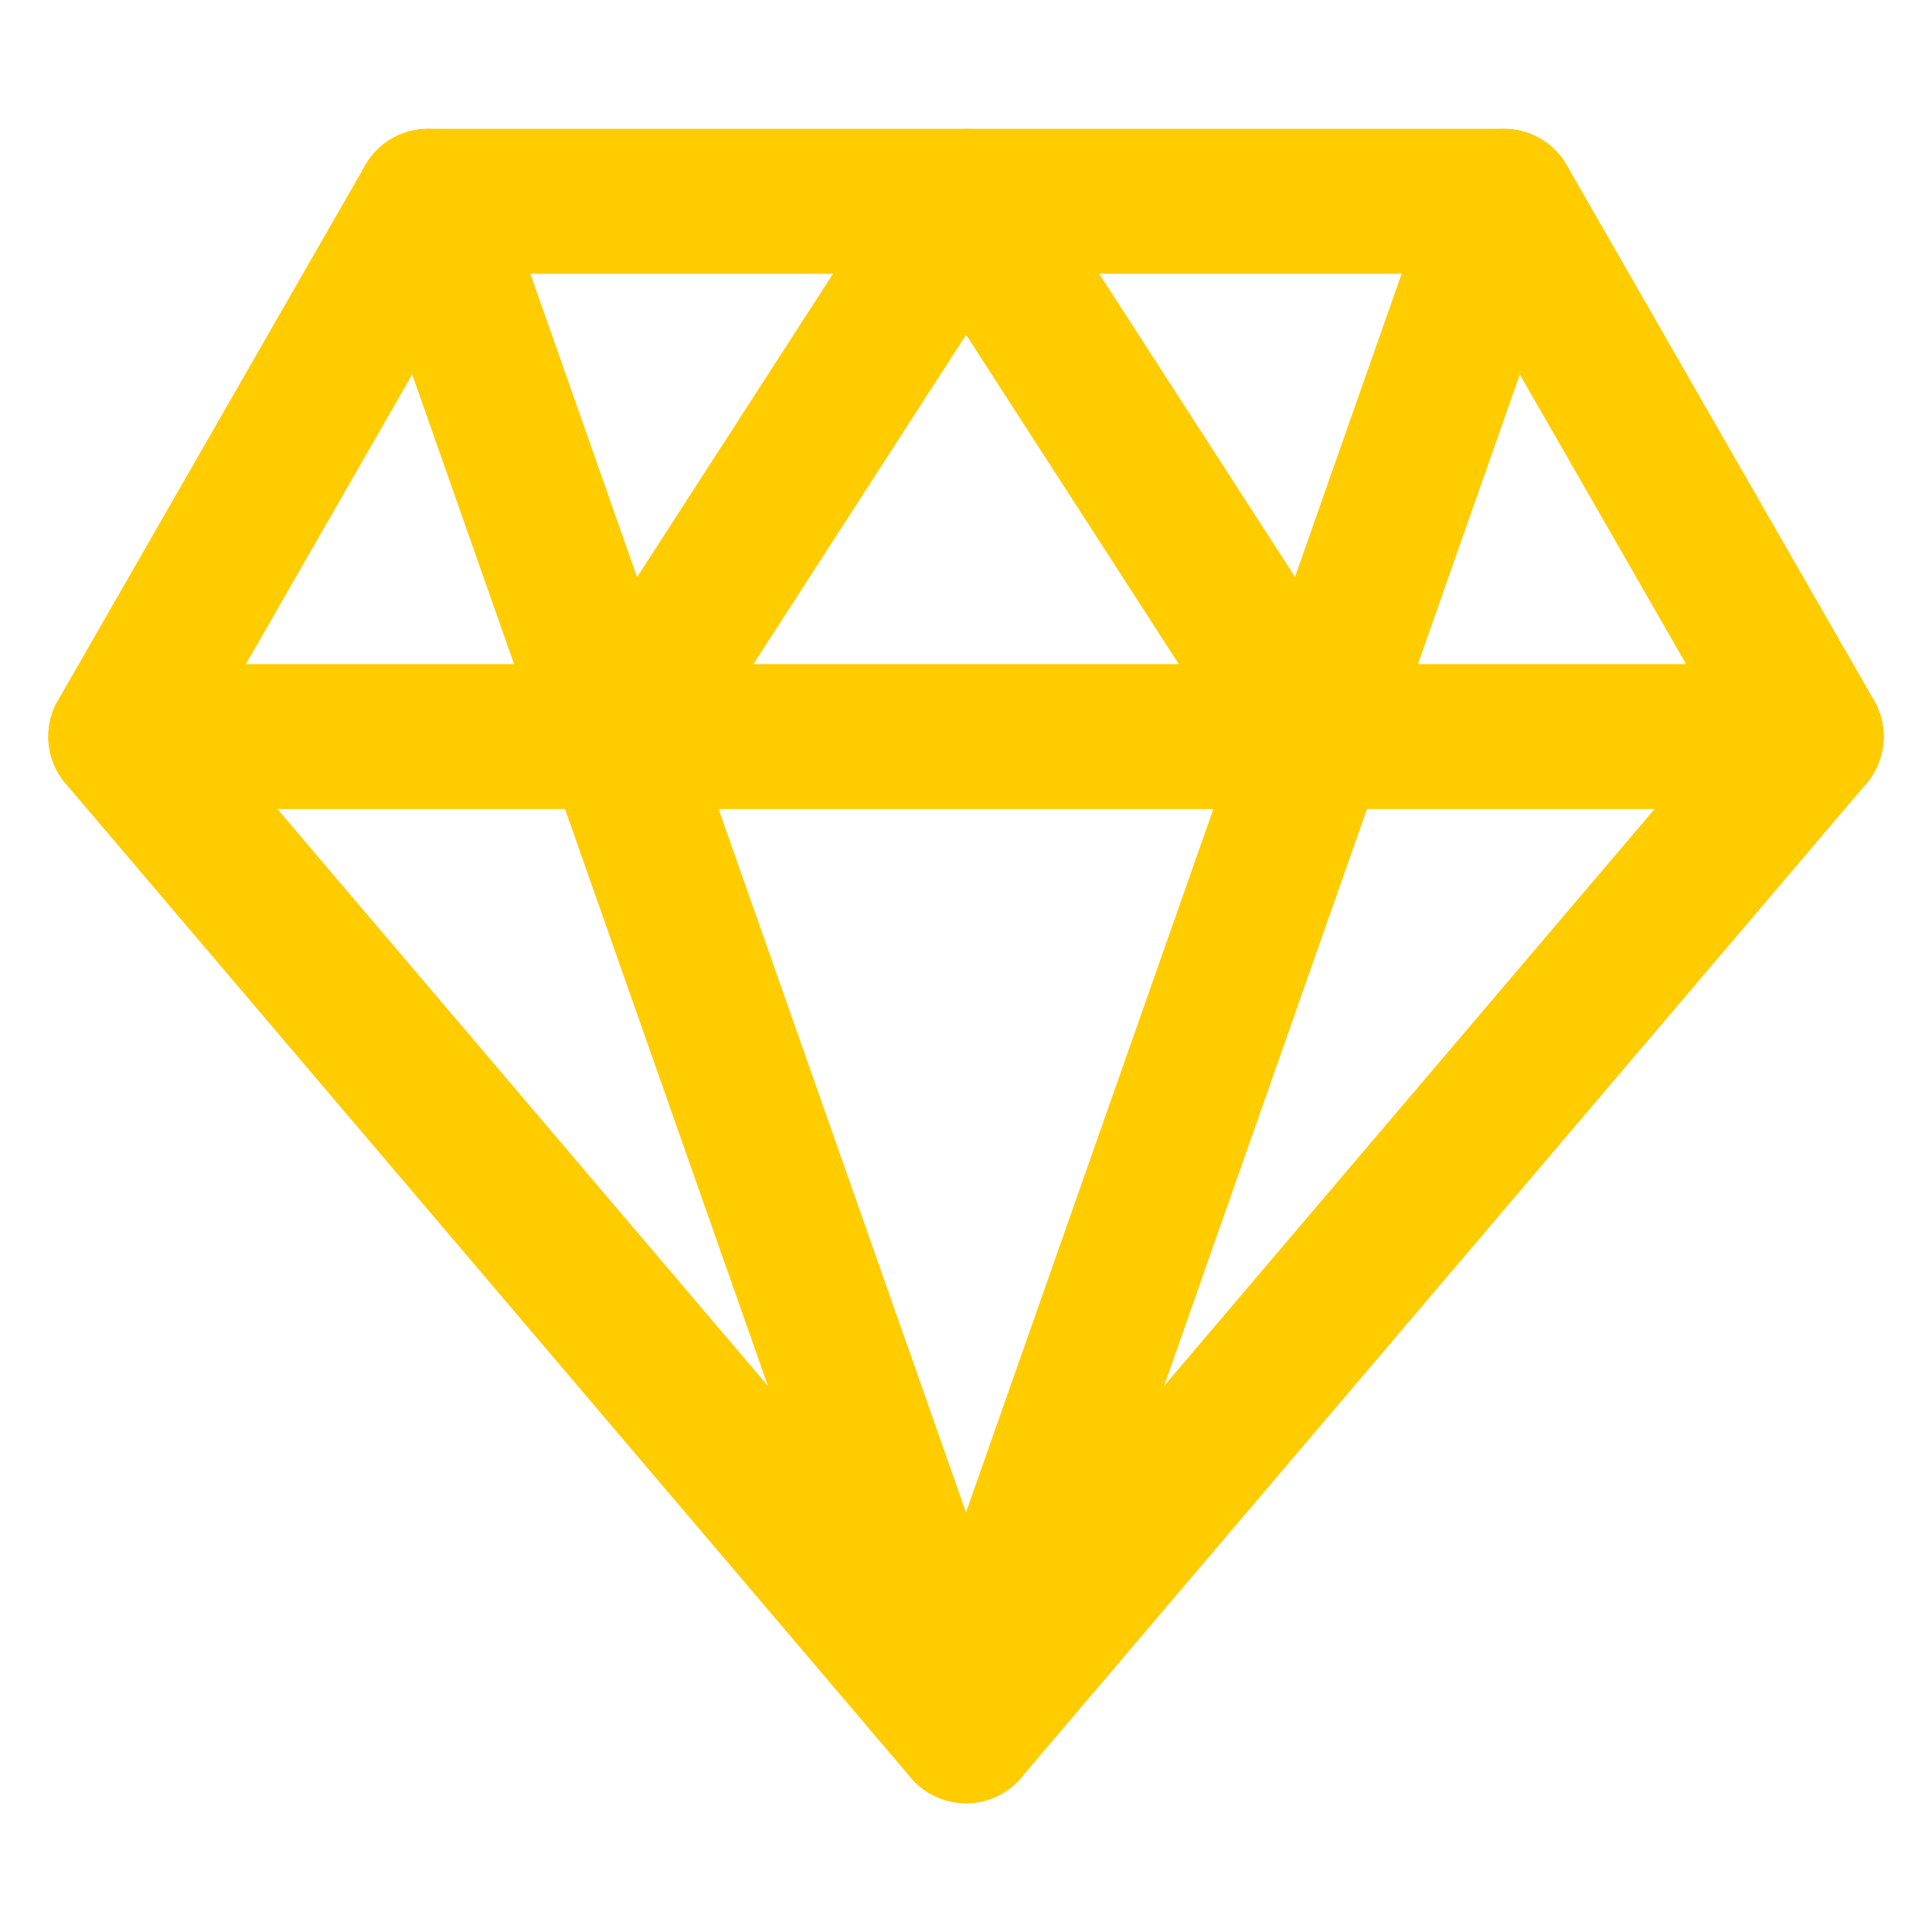
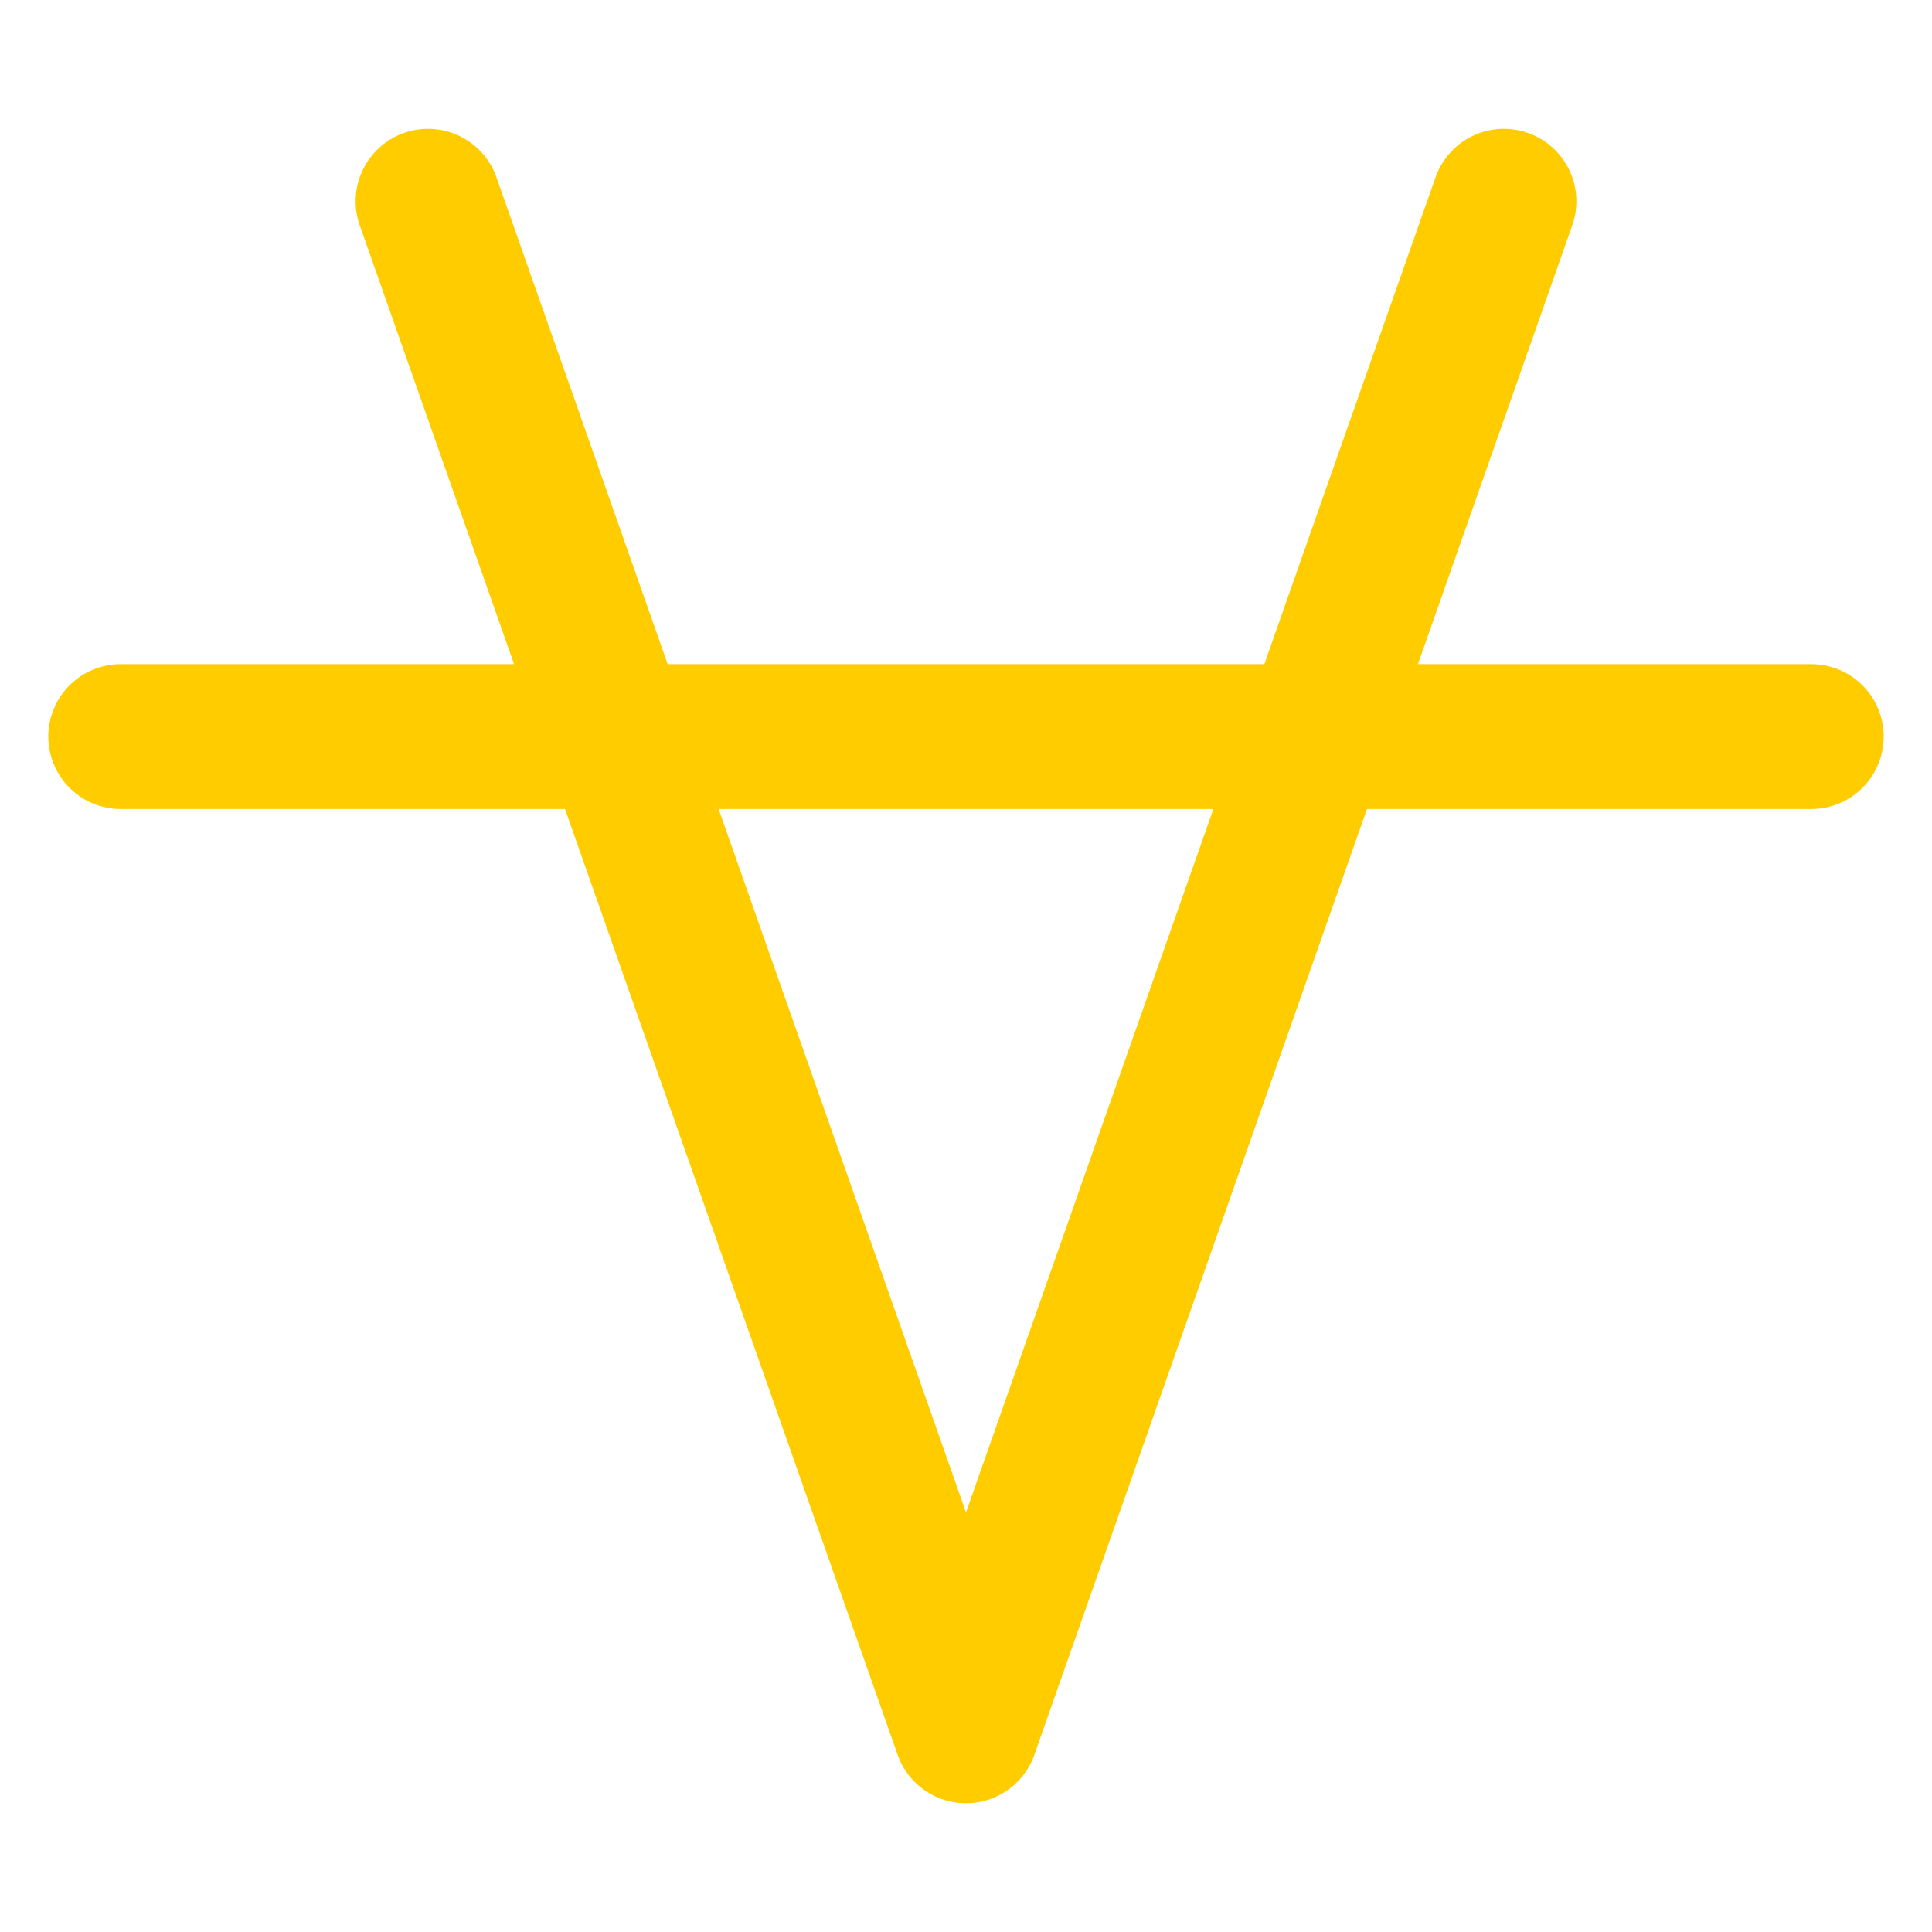
<svg xmlns="http://www.w3.org/2000/svg" width="40" height="40" viewBox="0 0 40 40" fill="none">
-   <path d="M8.863 4.167H31.137L37.5 15.25L20 35.834L2.5 15.25L8.863 4.167Z" stroke="#FFCC00" stroke-width="3" stroke-linecap="round" stroke-linejoin="round" />
  <path d="M8.863 4.167L20 35.834L31.137 4.167M2.5 15.25H37.5" stroke="#FFCC00" stroke-width="3" stroke-linecap="round" stroke-linejoin="round" />
-   <path d="M12.844 15.25L20.002 4.167L27.161 15.25" stroke="#FFCC00" stroke-width="3" stroke-linecap="round" stroke-linejoin="round" />
</svg>